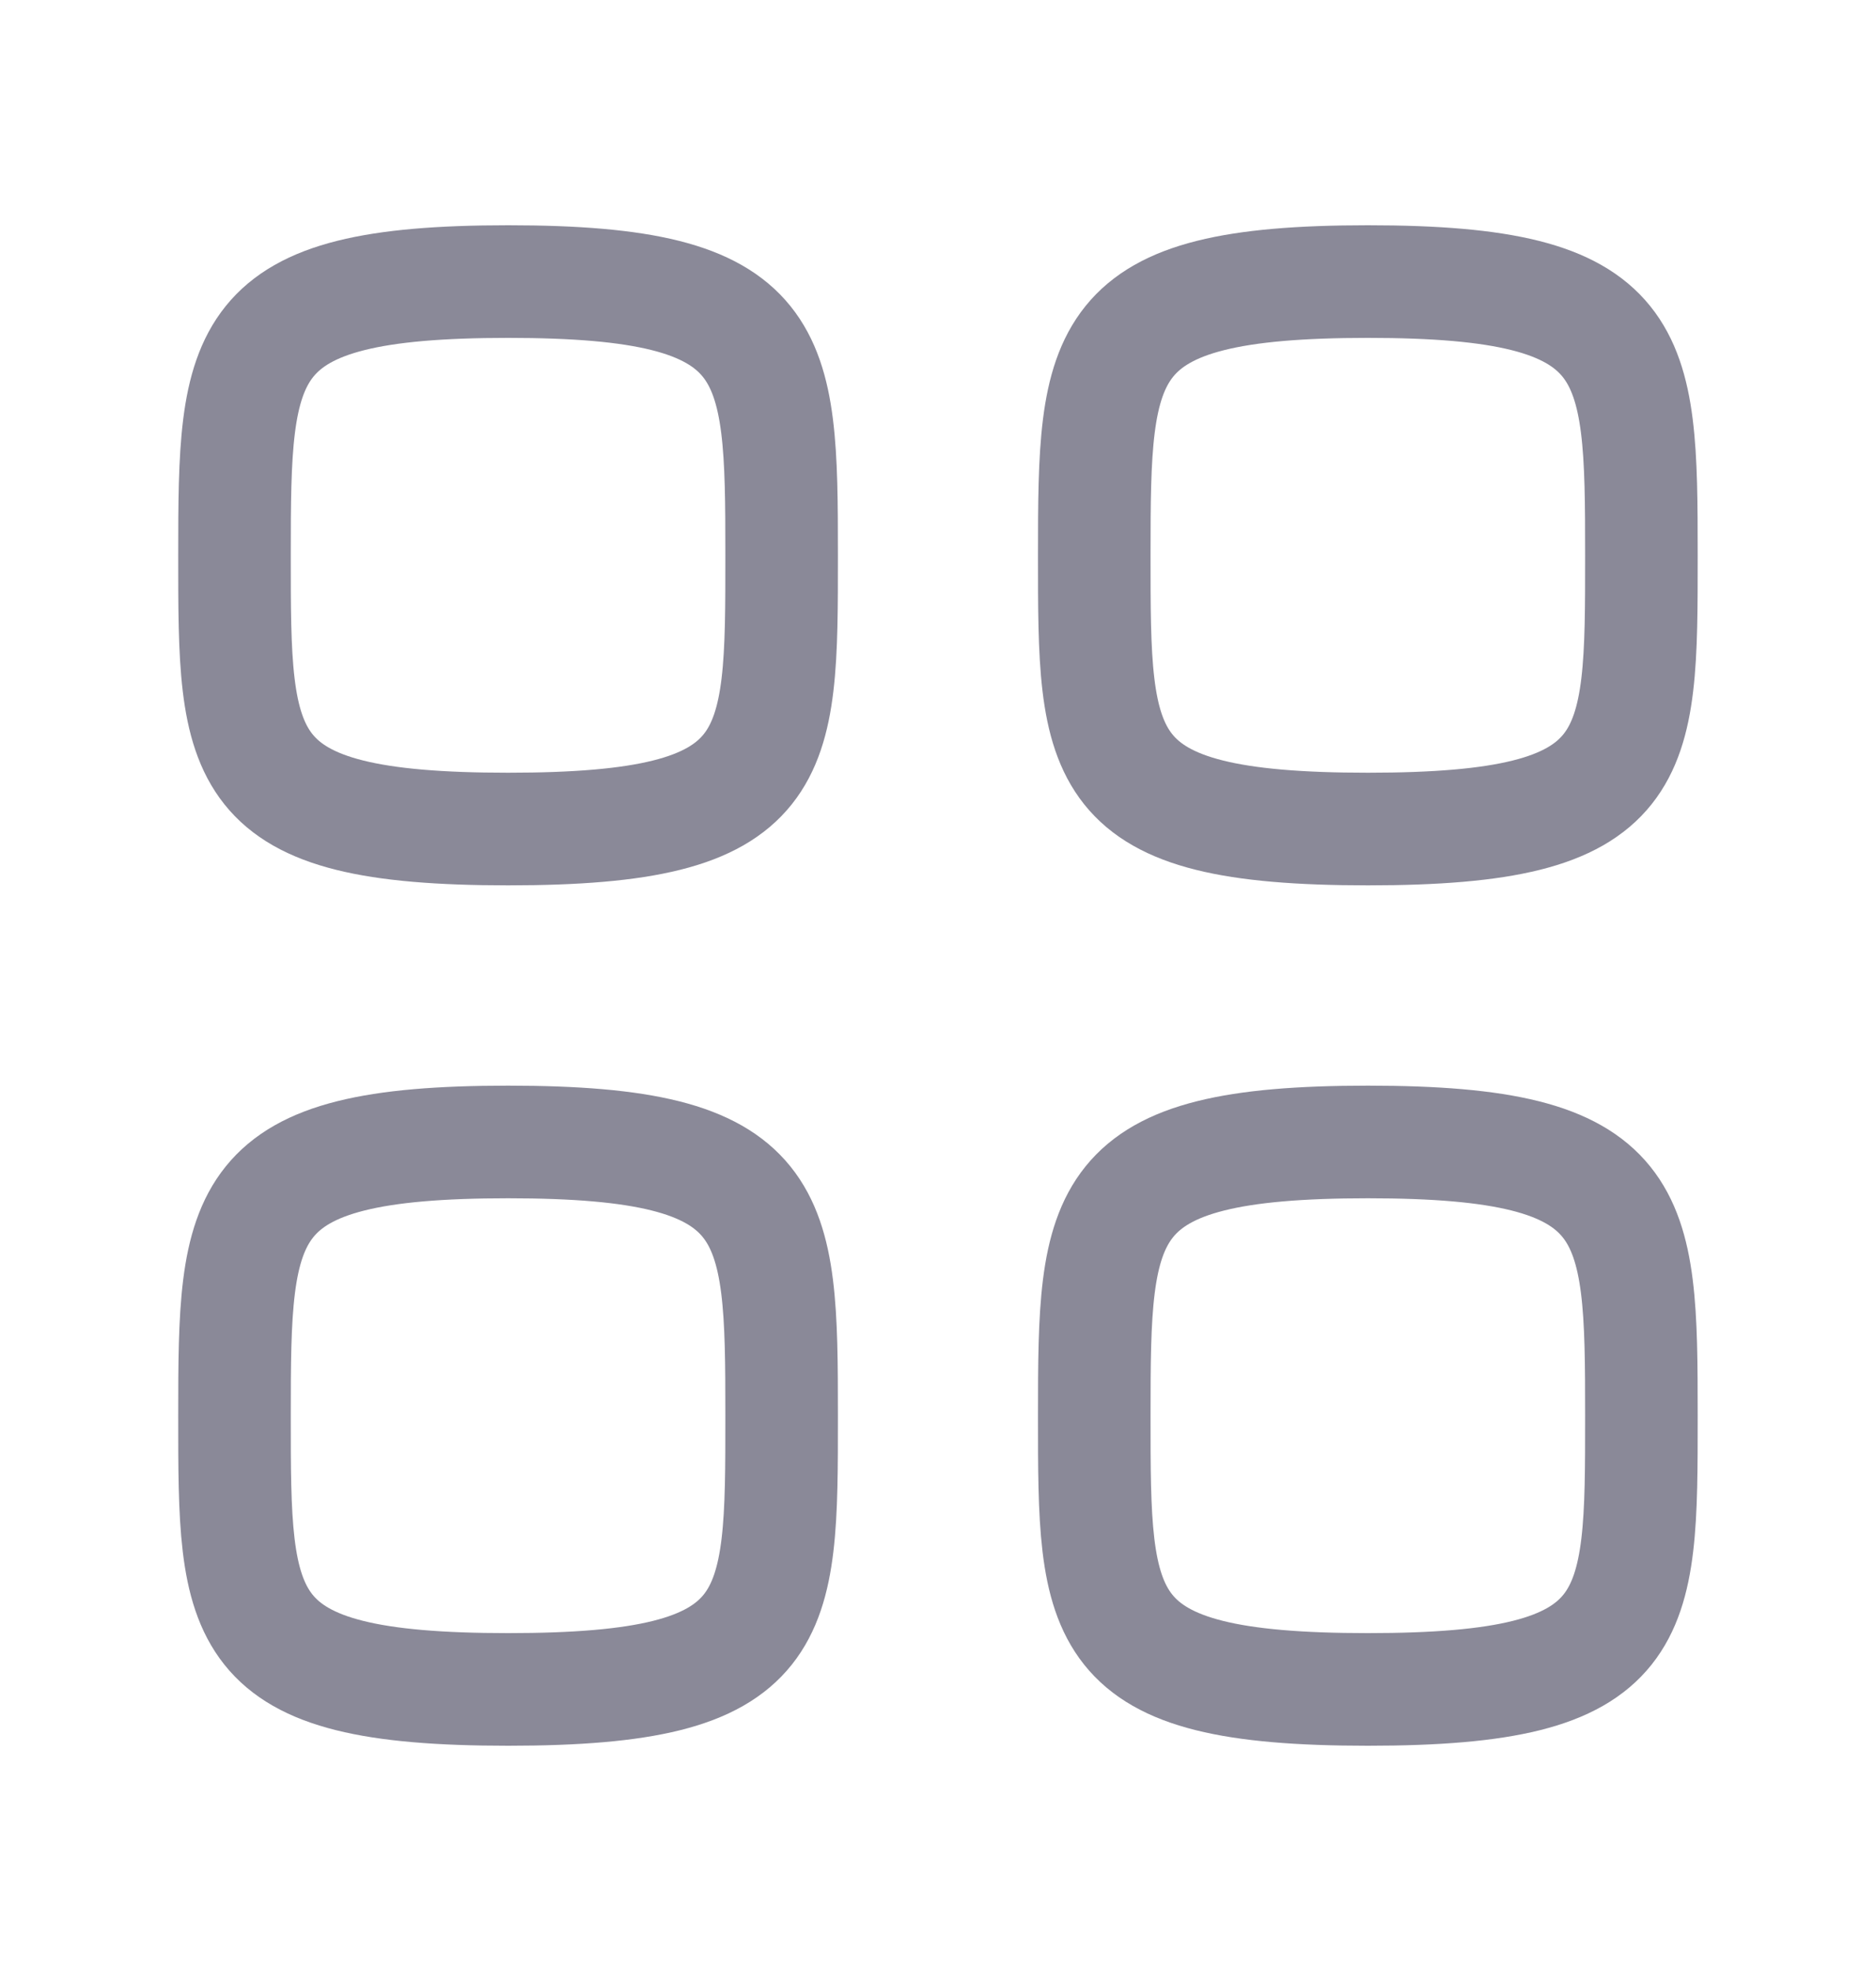
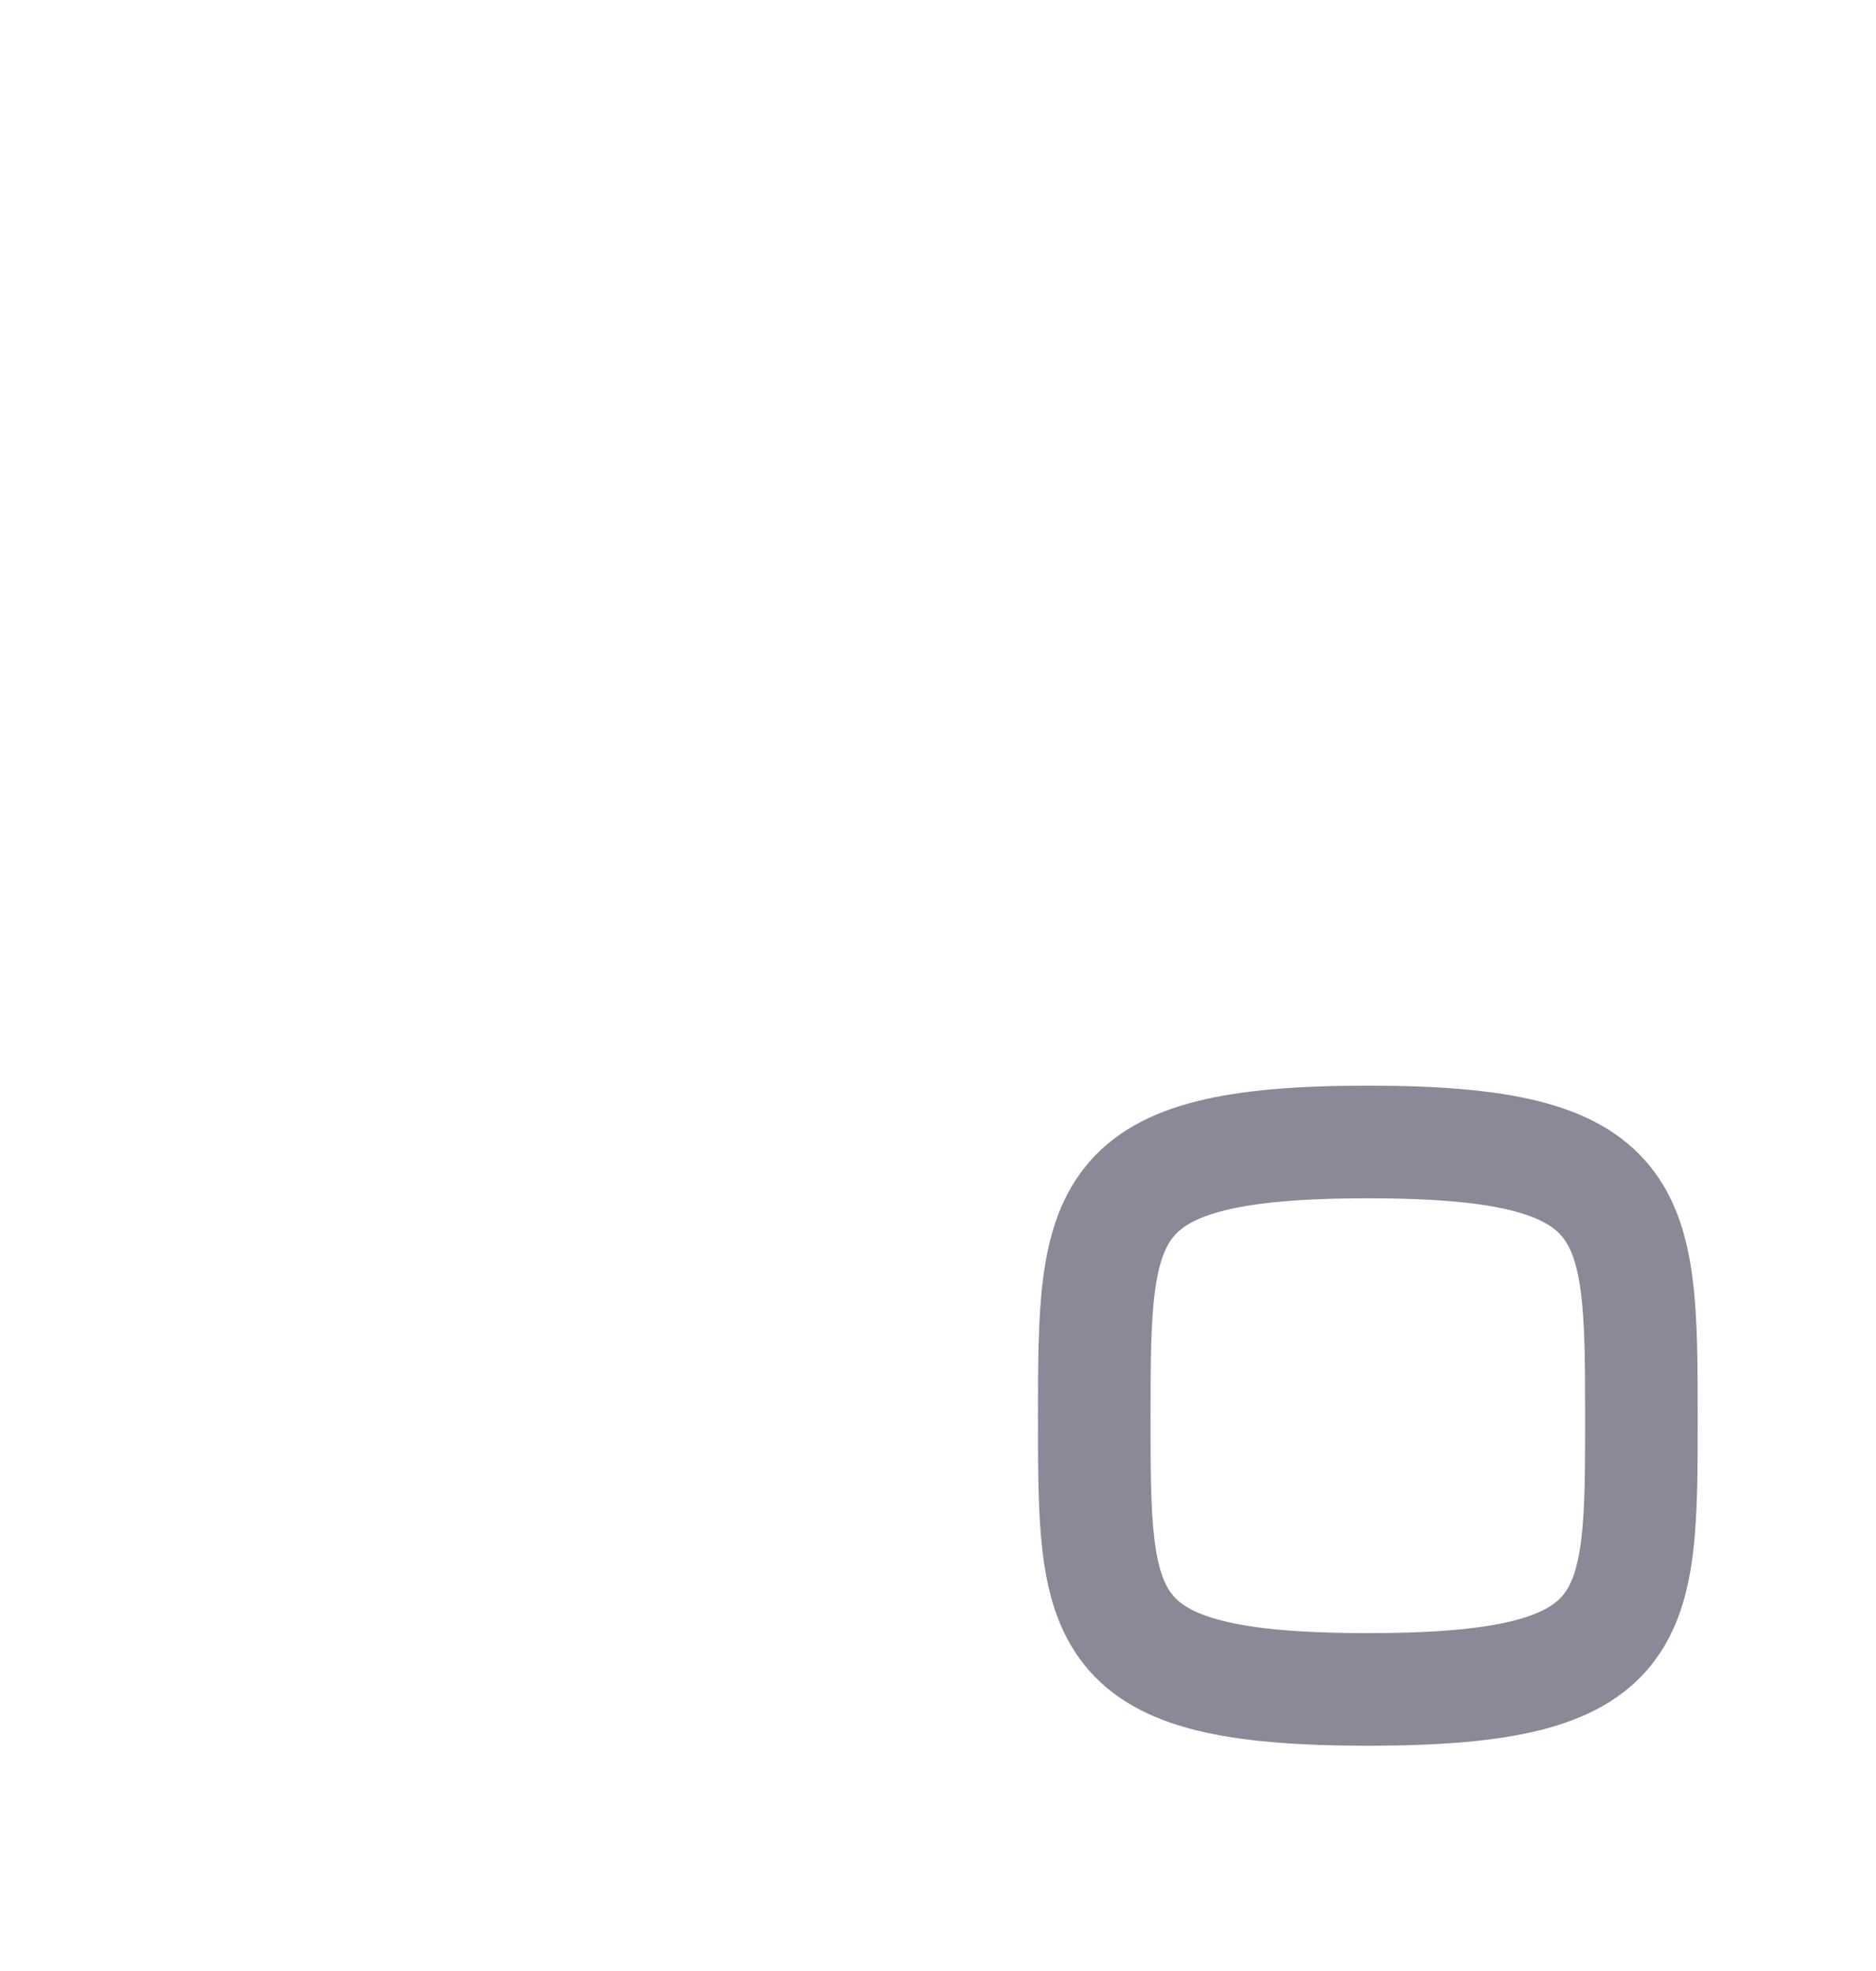
<svg xmlns="http://www.w3.org/2000/svg" width="20" height="21" viewBox="0 0 20 21" fill="none">
  <g id="Category">
    <g id="Iconly/Light/Category">
      <g id="Category_2">
-         <path id="Stroke-1" fill-rule="evenodd" clip-rule="evenodd" d="M2.5 5.917C2.5 3.729 2.523 3 5.417 3C8.31 3 8.333 3.729 8.333 5.917C8.333 8.104 8.343 8.833 5.417 8.833C2.491 8.833 2.5 8.104 2.5 5.917Z" stroke="#8A8998" stroke-width="1.2" stroke-linecap="round" stroke-linejoin="round" />
-         <path id="Stroke-3" fill-rule="evenodd" clip-rule="evenodd" d="M11.666 5.917C11.666 3.729 11.689 3 14.583 3C17.476 3 17.499 3.729 17.499 5.917C17.499 8.104 17.509 8.833 14.583 8.833C11.657 8.833 11.666 8.104 11.666 5.917Z" stroke="#8A8998" stroke-width="1.2" stroke-linecap="round" stroke-linejoin="round" />
-         <path id="Stroke-5" fill-rule="evenodd" clip-rule="evenodd" d="M2.5 15.083C2.5 12.896 2.523 12.167 5.417 12.167C8.31 12.167 8.333 12.896 8.333 15.083C8.333 17.271 8.343 18 5.417 18C2.491 18 2.5 17.271 2.5 15.083Z" stroke="#8A8998" stroke-width="1.2" stroke-linecap="round" stroke-linejoin="round" />
        <path id="Stroke-7" fill-rule="evenodd" clip-rule="evenodd" d="M11.666 15.083C11.666 12.896 11.689 12.167 14.583 12.167C17.476 12.167 17.499 12.896 17.499 15.083C17.499 17.271 17.509 18 14.583 18C11.657 18 11.666 17.271 11.666 15.083Z" stroke="#8A8998" stroke-width="1.2" stroke-linecap="round" stroke-linejoin="round" />
      </g>
    </g>
  </g>
</svg>